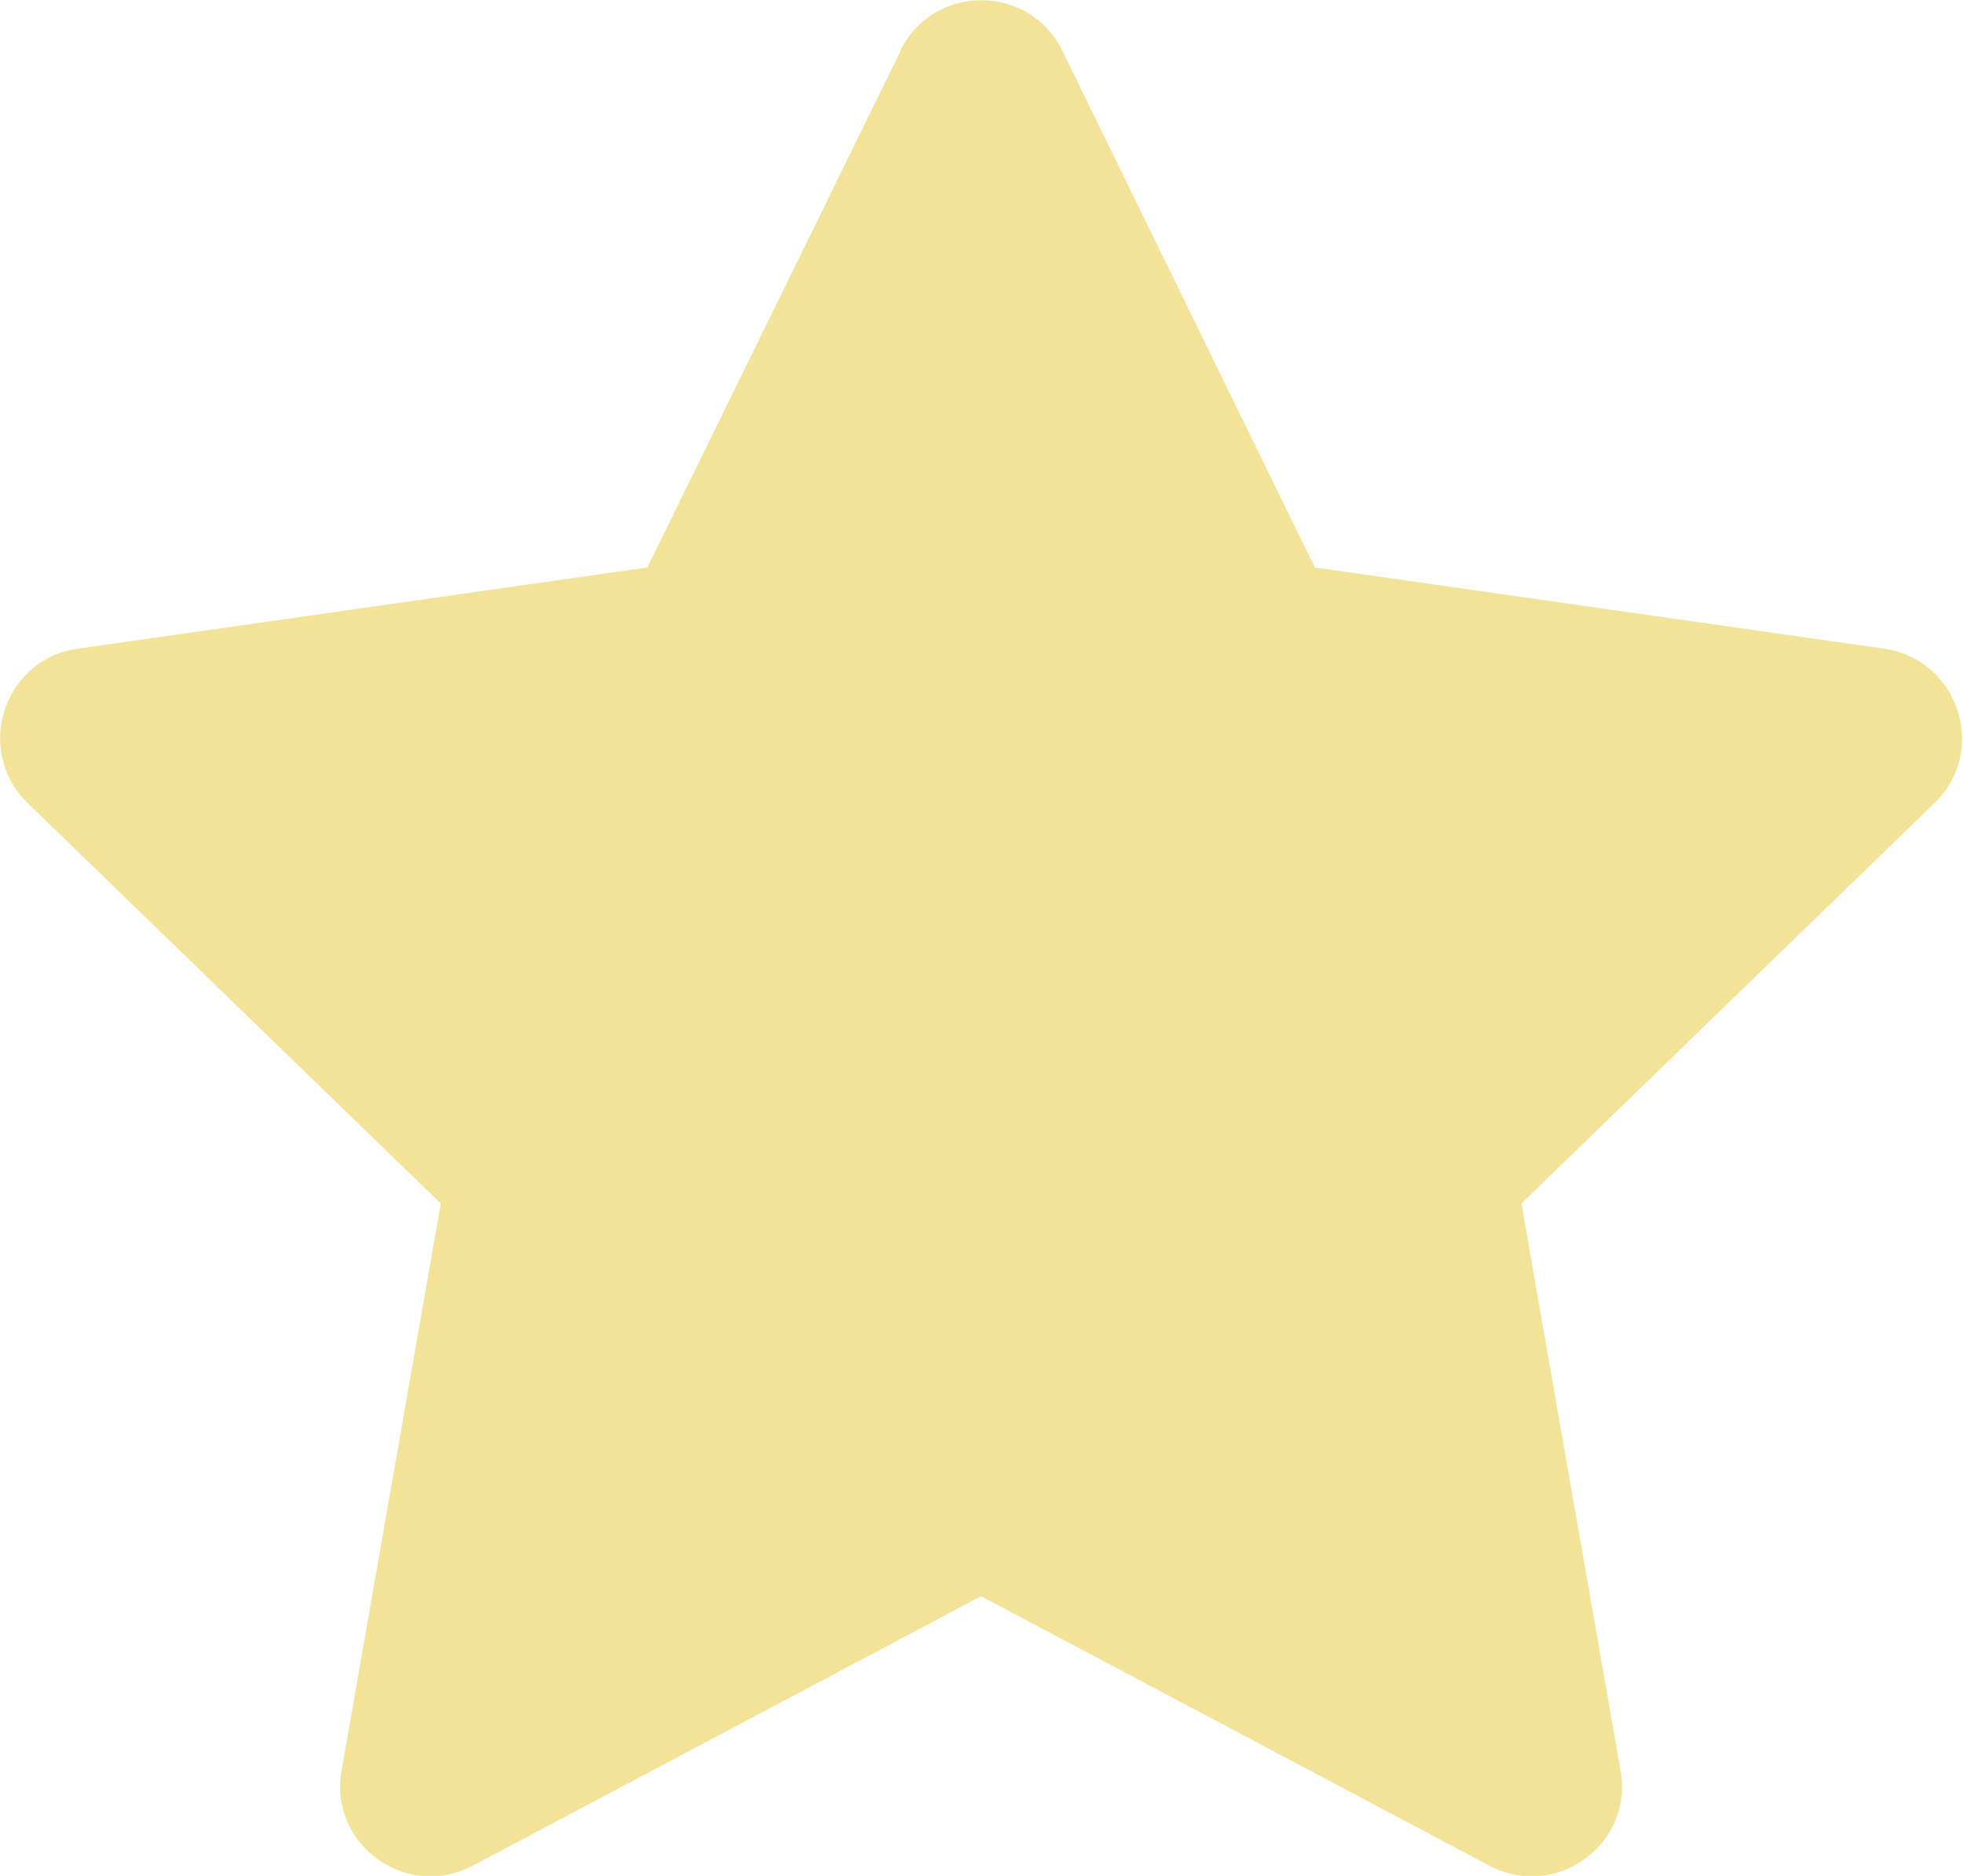
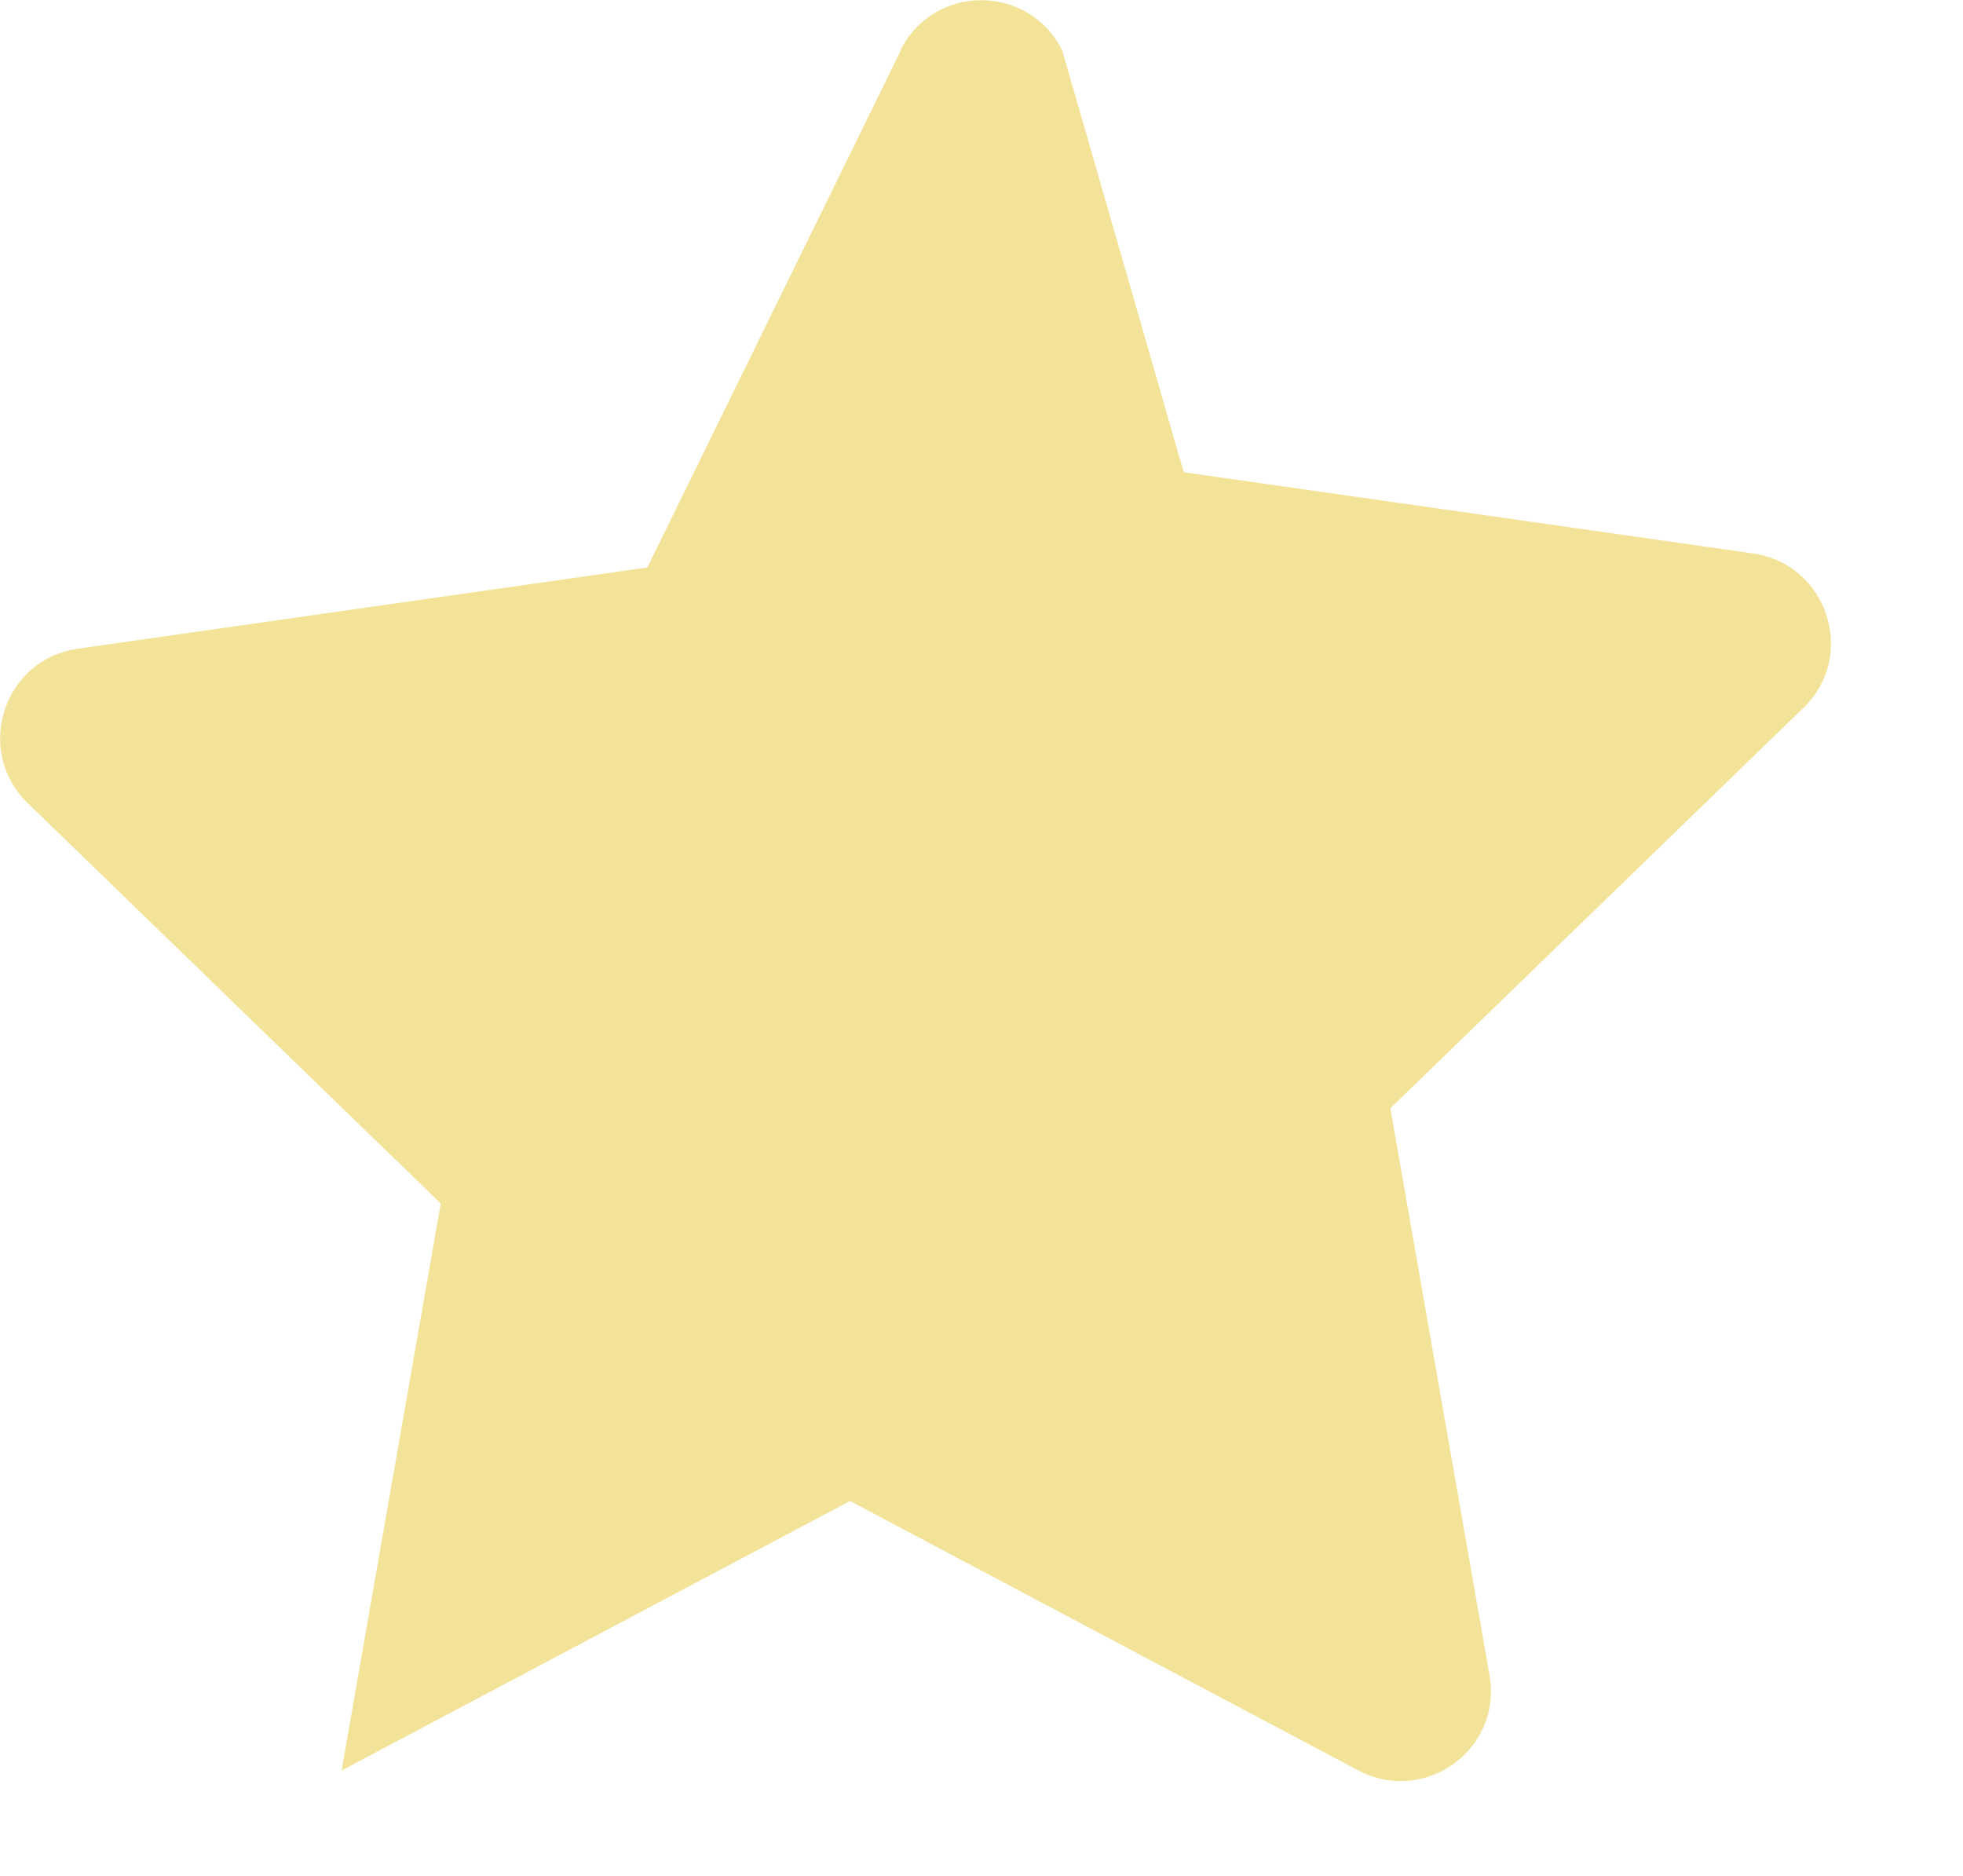
<svg xmlns="http://www.w3.org/2000/svg" id="Capa_2" data-name="Capa 2" viewBox="0 0 44.94 42.94">
  <defs>
    <style>
      .cls-1 {
        fill: #f2e399;
      }
    </style>
  </defs>
  <g id="Capa_1-2" data-name="Capa 1">
-     <path class="cls-1" d="M20.62,1.16l-5.8,11.83-13.04,1.86c-1.7.24-2.38,2.33-1.15,3.53l9.46,9.17-2.27,12.98c-.3,1.69,1.48,2.98,3,2.18l11.64-6.17,11.64,6.17c1.52.8,3.3-.49,3-2.18l-2.27-12.98,9.46-9.17c1.23-1.19.55-3.28-1.15-3.53l-13.04-1.86L24.32,1.16c-.76-1.54-2.95-1.54-3.71,0Z" />
+     <path class="cls-1" d="M20.62,1.16l-5.8,11.83-13.04,1.86c-1.7.24-2.38,2.33-1.15,3.53l9.46,9.17-2.27,12.98l11.64-6.17,11.64,6.17c1.52.8,3.3-.49,3-2.18l-2.27-12.98,9.46-9.17c1.23-1.19.55-3.28-1.15-3.53l-13.04-1.86L24.32,1.16c-.76-1.54-2.95-1.54-3.71,0Z" />
  </g>
</svg>